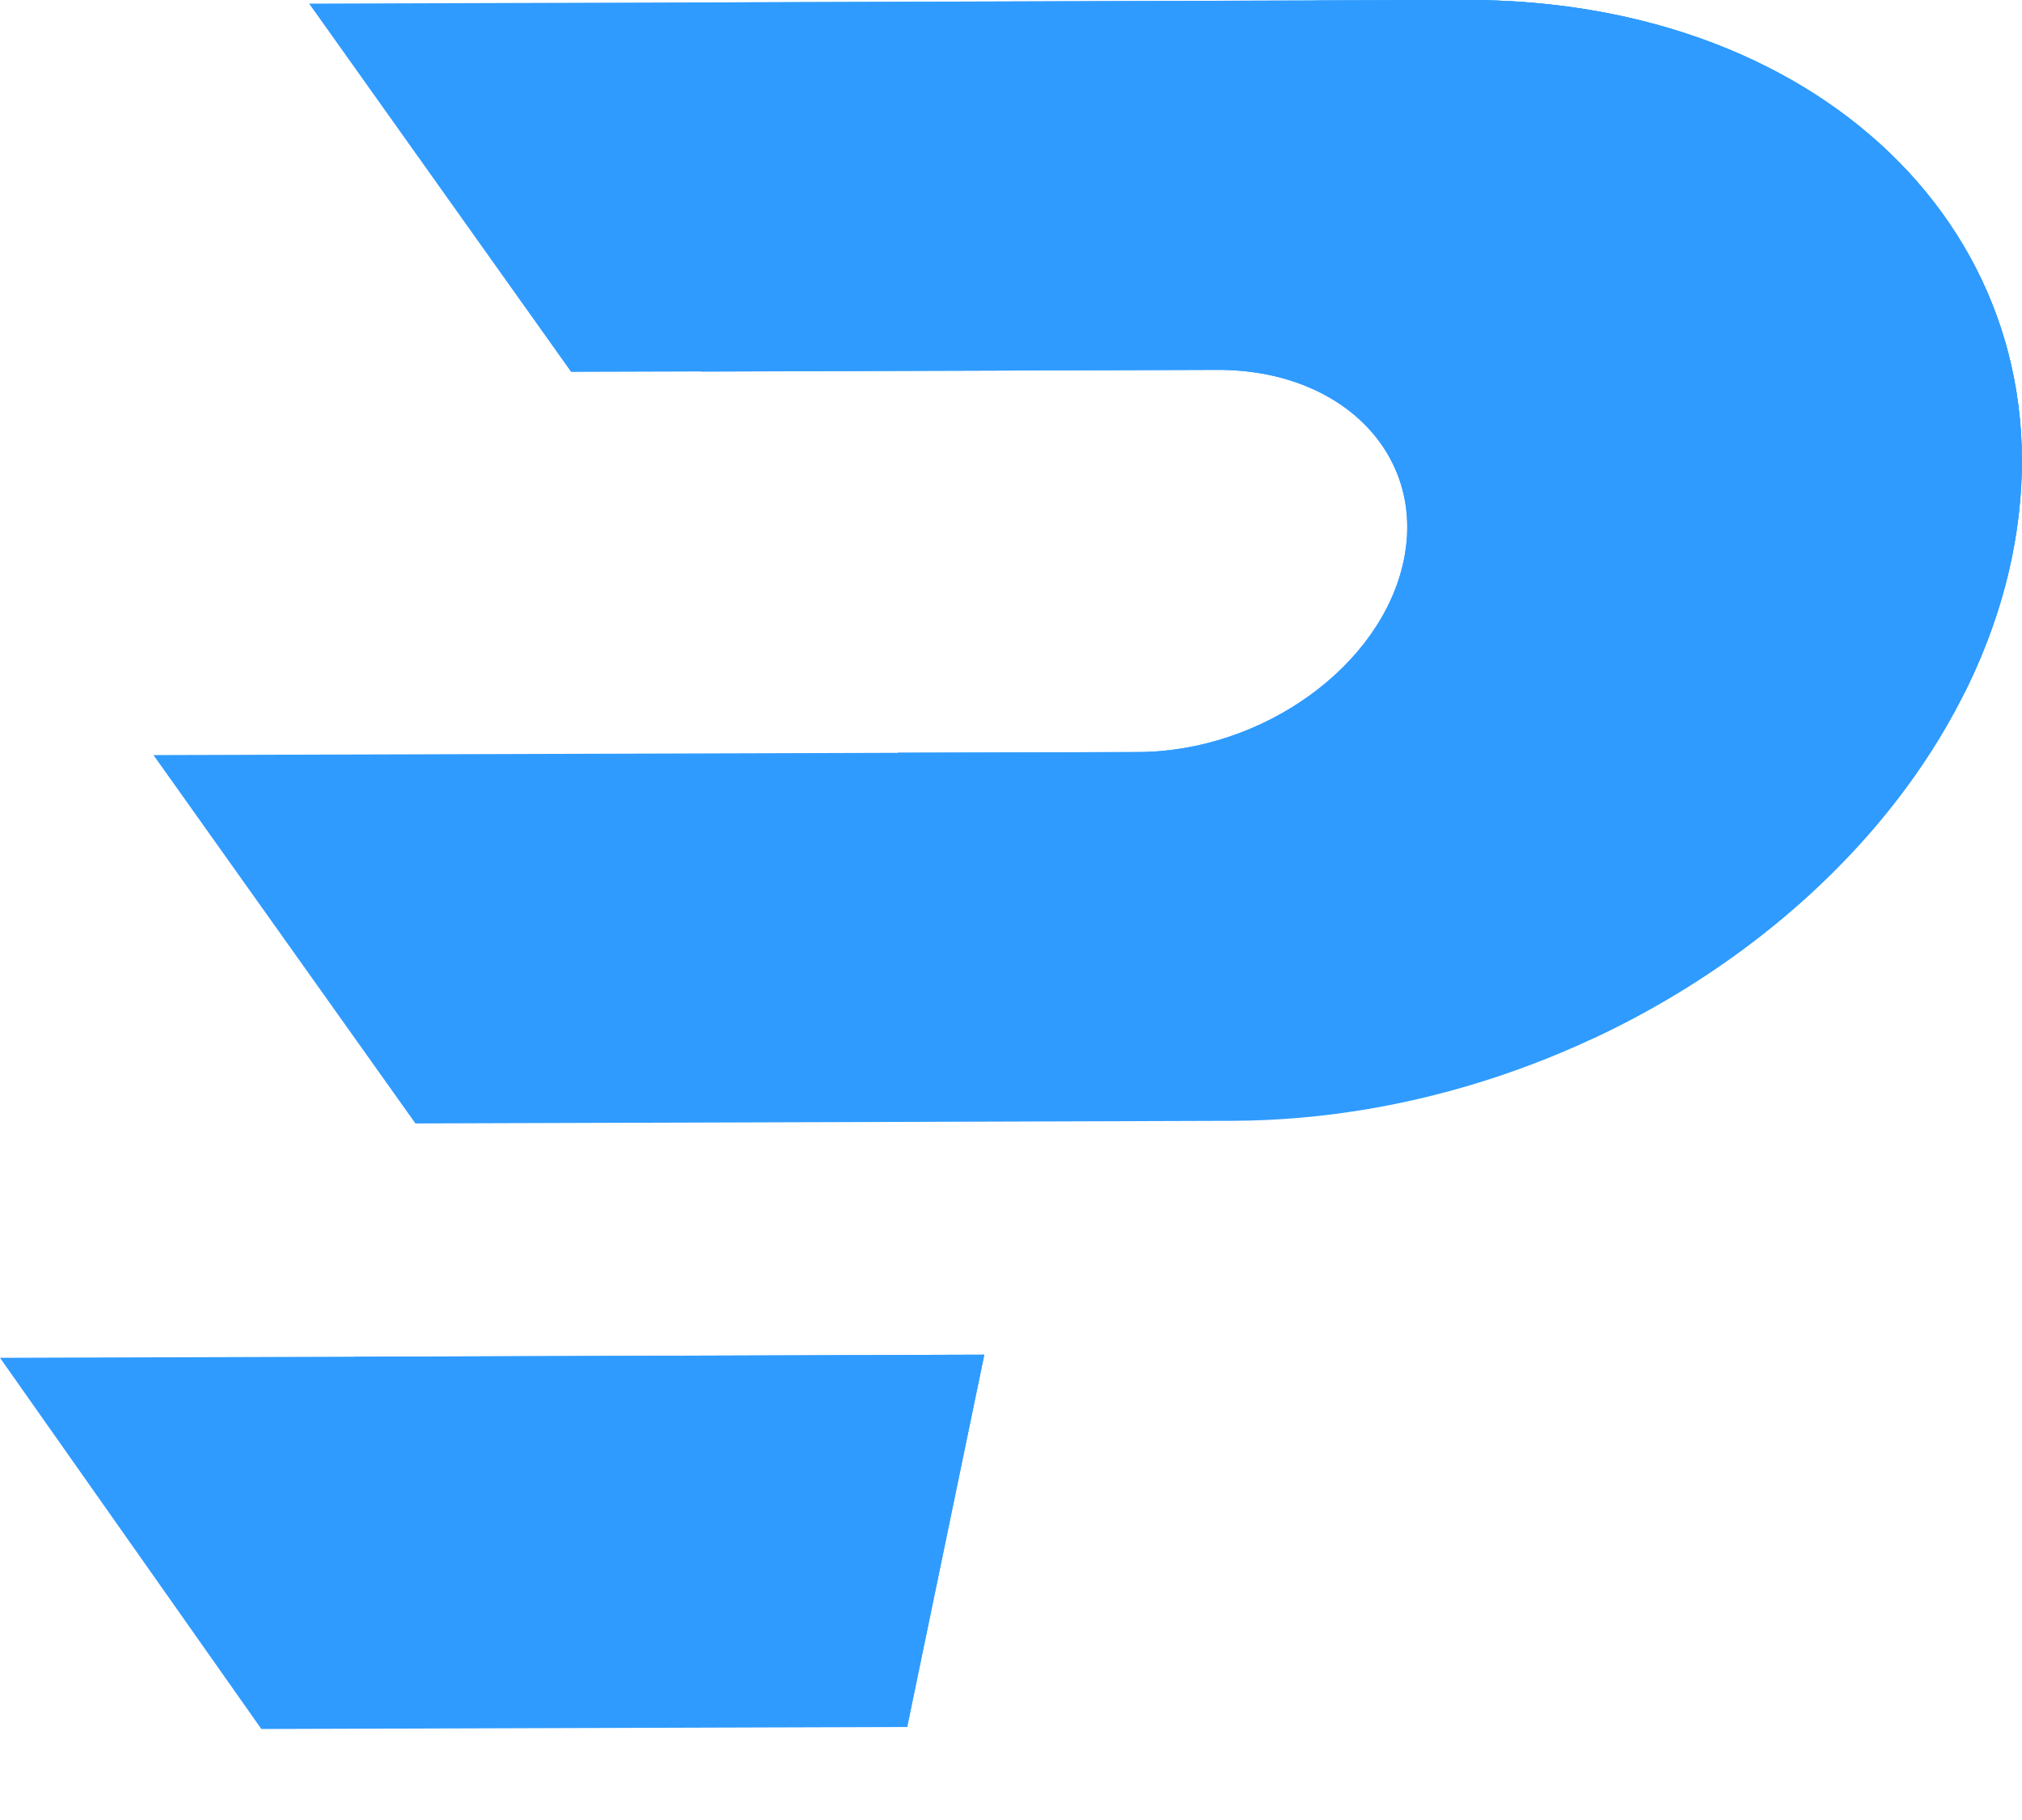
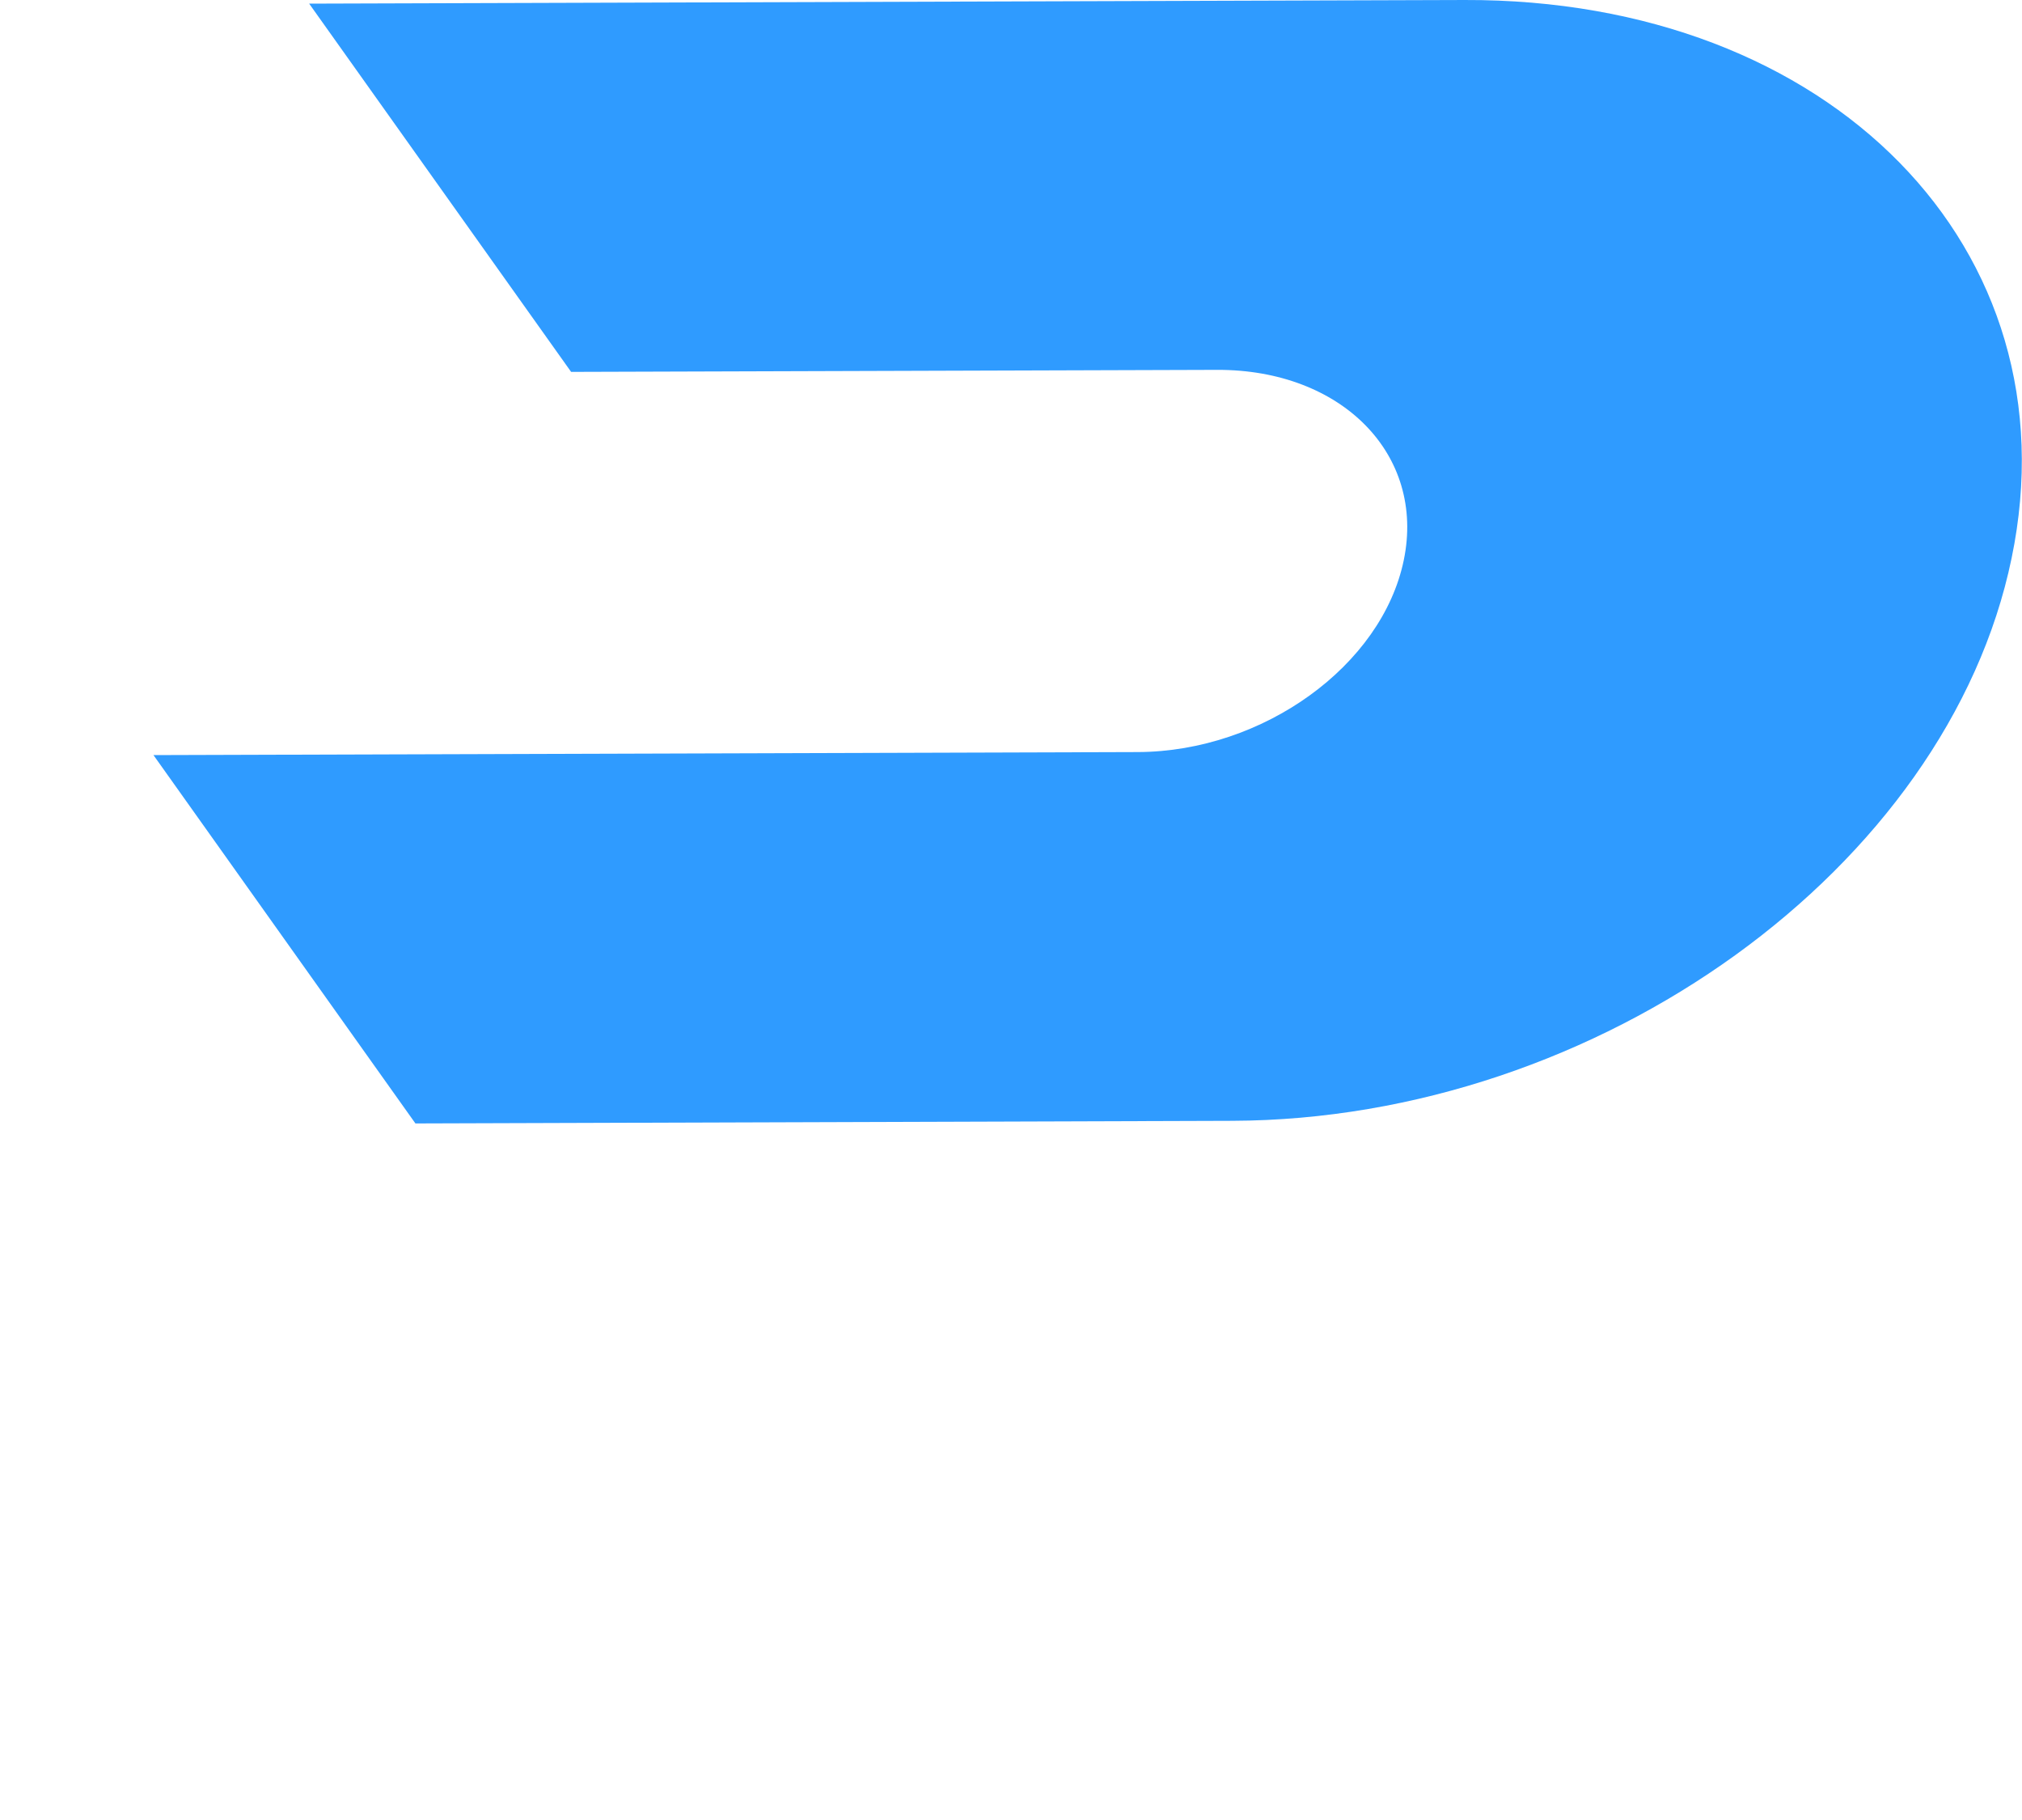
<svg xmlns="http://www.w3.org/2000/svg" width="20" height="18" viewBox="0 0 20 18" fill="none">
  <path d="M14.485 4.2965e-05L3.058 0.036L5.649 3.678L12.039 3.658C13.274 3.654 14.101 4.497 13.885 5.54C13.669 6.584 12.493 7.433 11.255 7.438L1.518 7.468L4.109 11.111L12.188 11.085C15.812 11.073 19.264 8.582 19.897 5.521C20.533 2.46 18.109 -0.012 14.485 4.2965e-05Z" fill="#2F9BFF" />
-   <path d="M2.585 17.1L8.973 17.08L9.736 13.398L0 13.429L2.585 17.1Z" fill="#2F9BFF" />
-   <path d="M14.485 4.2965e-05L7.106 0.024C6.87 1.085 6.729 2.371 6.937 3.675L12.039 3.658C13.274 3.654 14.101 4.497 13.885 5.54C13.669 6.584 12.493 7.433 11.255 7.438L8.88 7.444C10.232 8.753 12.398 9.8 15.77 10.264C17.859 9.284 19.482 7.525 19.897 5.519C20.533 2.46 18.109 -0.012 14.485 4.2965e-05Z" fill="#2F9BFF" />
-   <path d="M14.485 4.2965e-05L13.017 0.005C13.185 2.641 14.606 5.514 19.433 6.85C19.645 6.424 19.805 5.979 19.899 5.523C20.533 2.46 18.109 -0.012 14.485 4.2965e-05Z" fill="#2F9BFF" />
-   <path d="M3.504 13.419C5.106 16.081 8.973 17.08 8.973 17.08L9.736 13.398L3.504 13.419Z" fill="#2F9BFF" />
</svg>